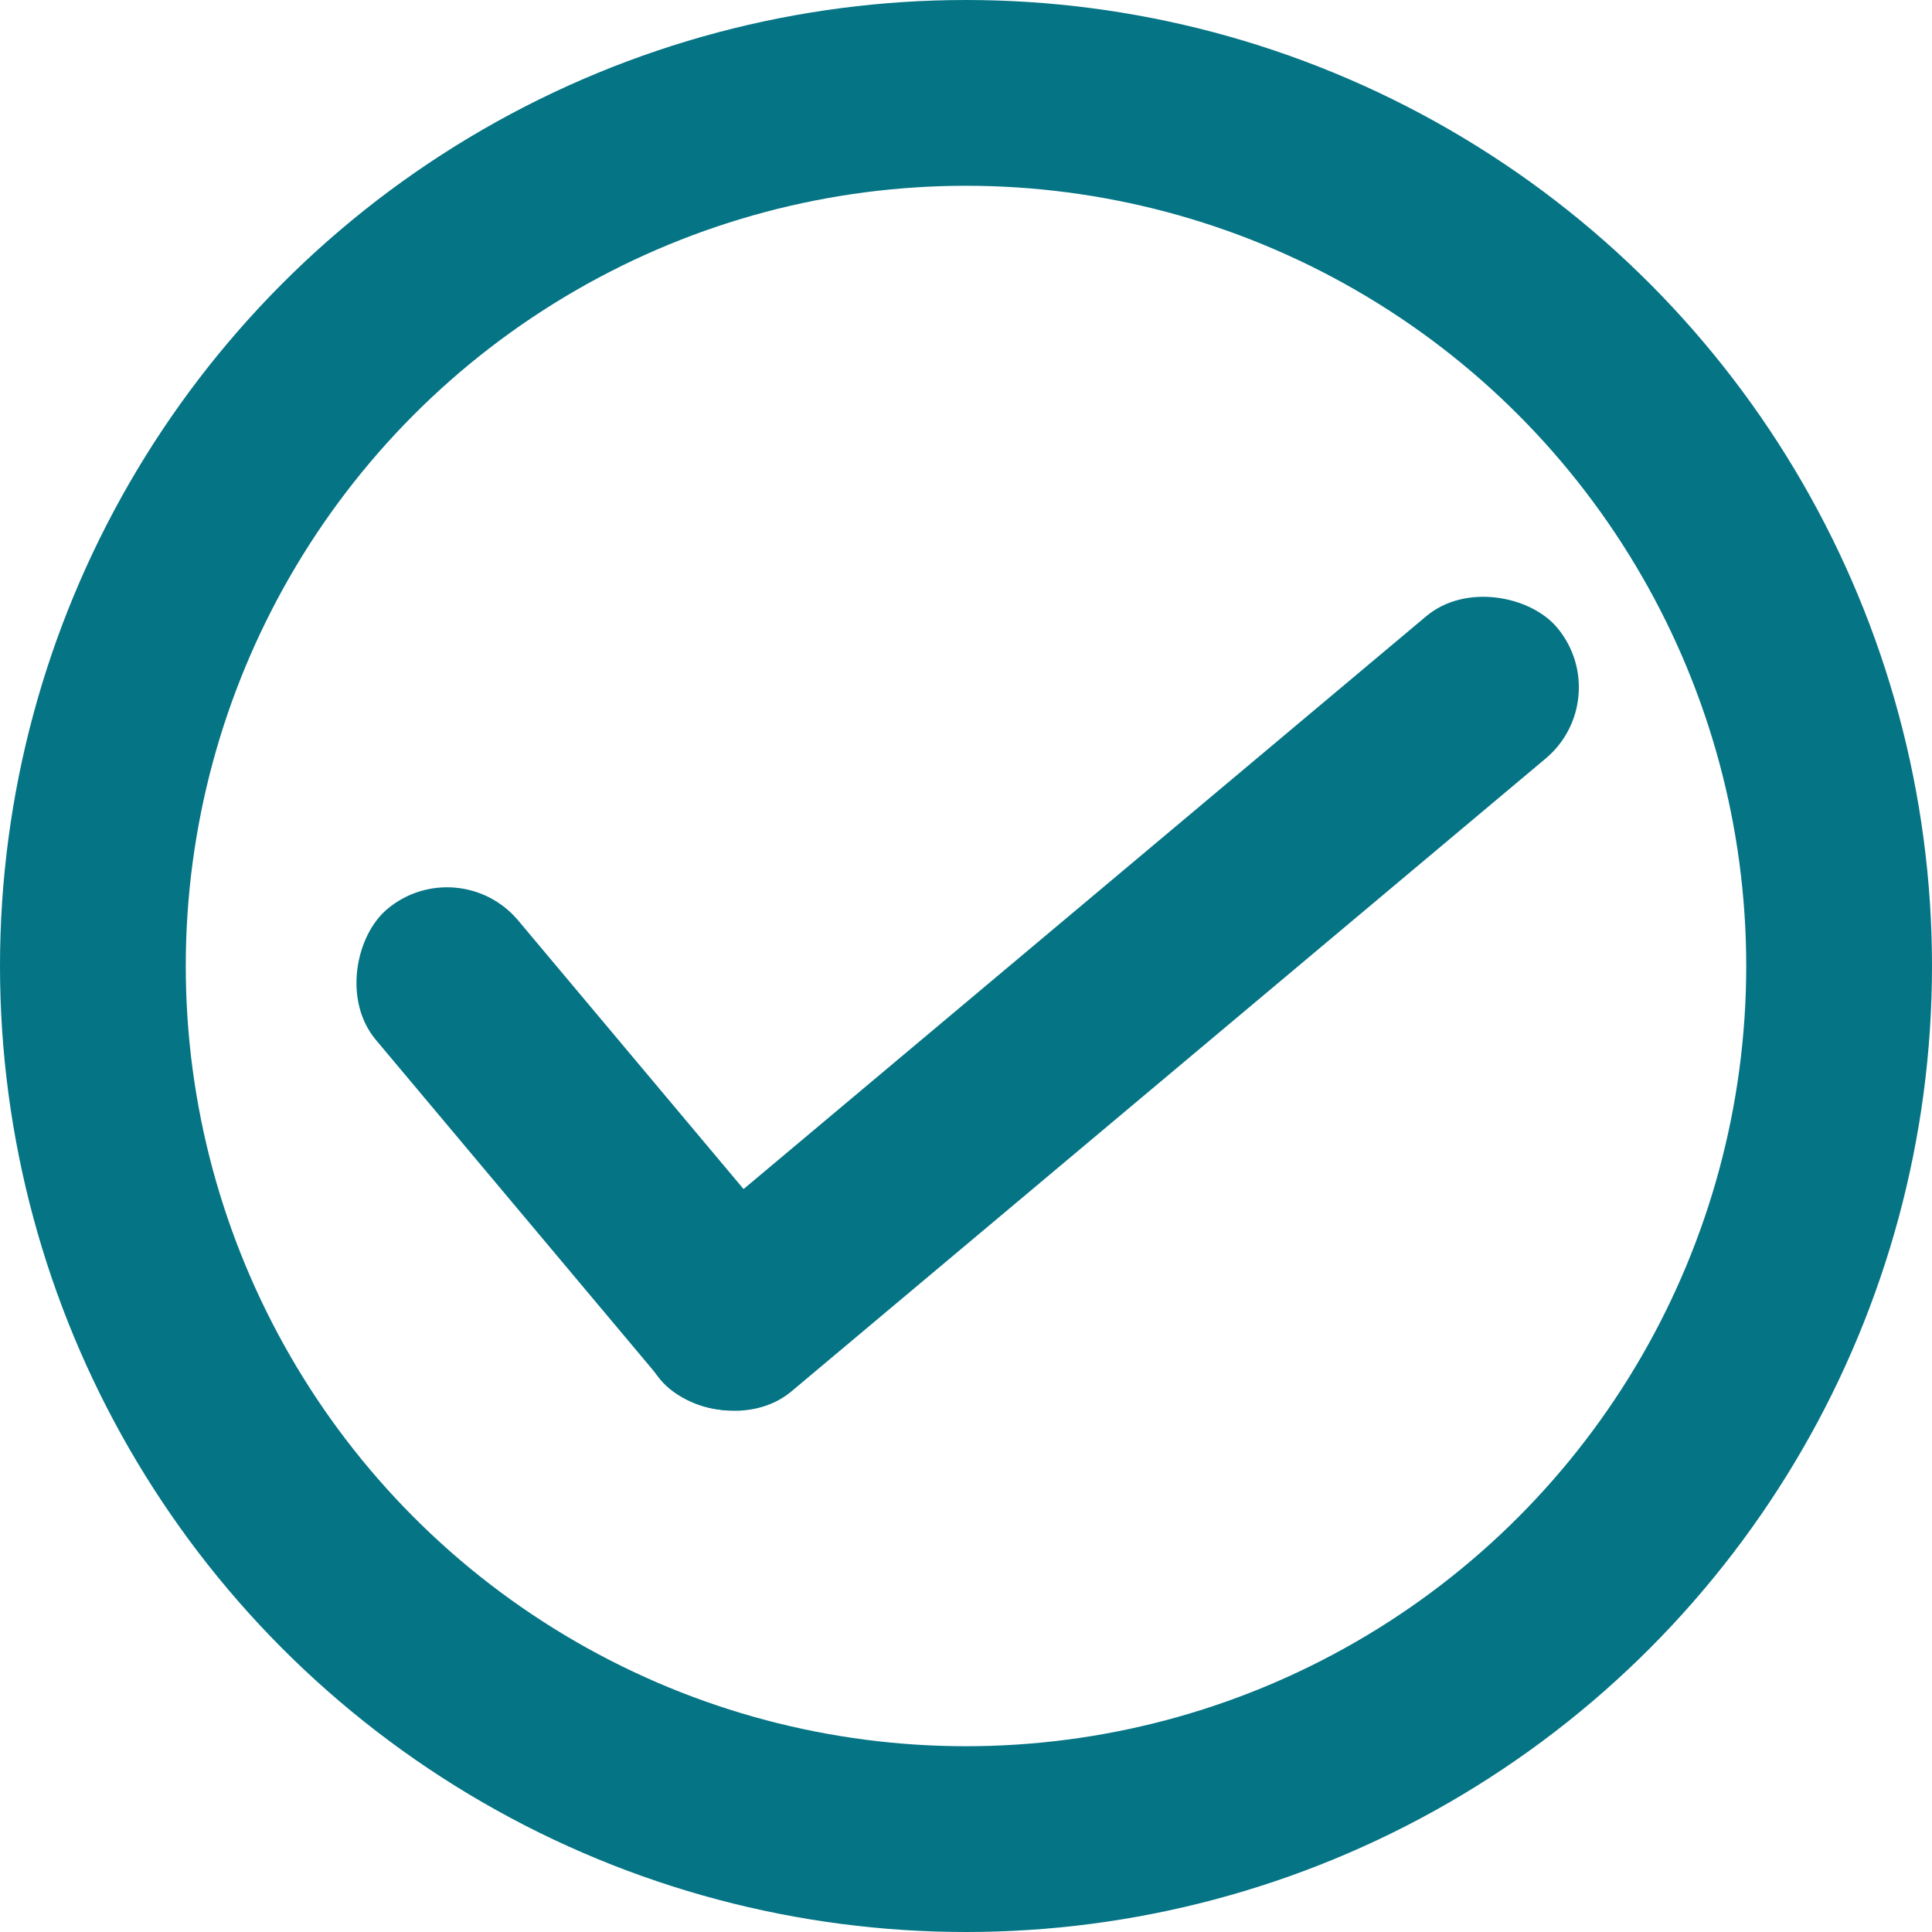
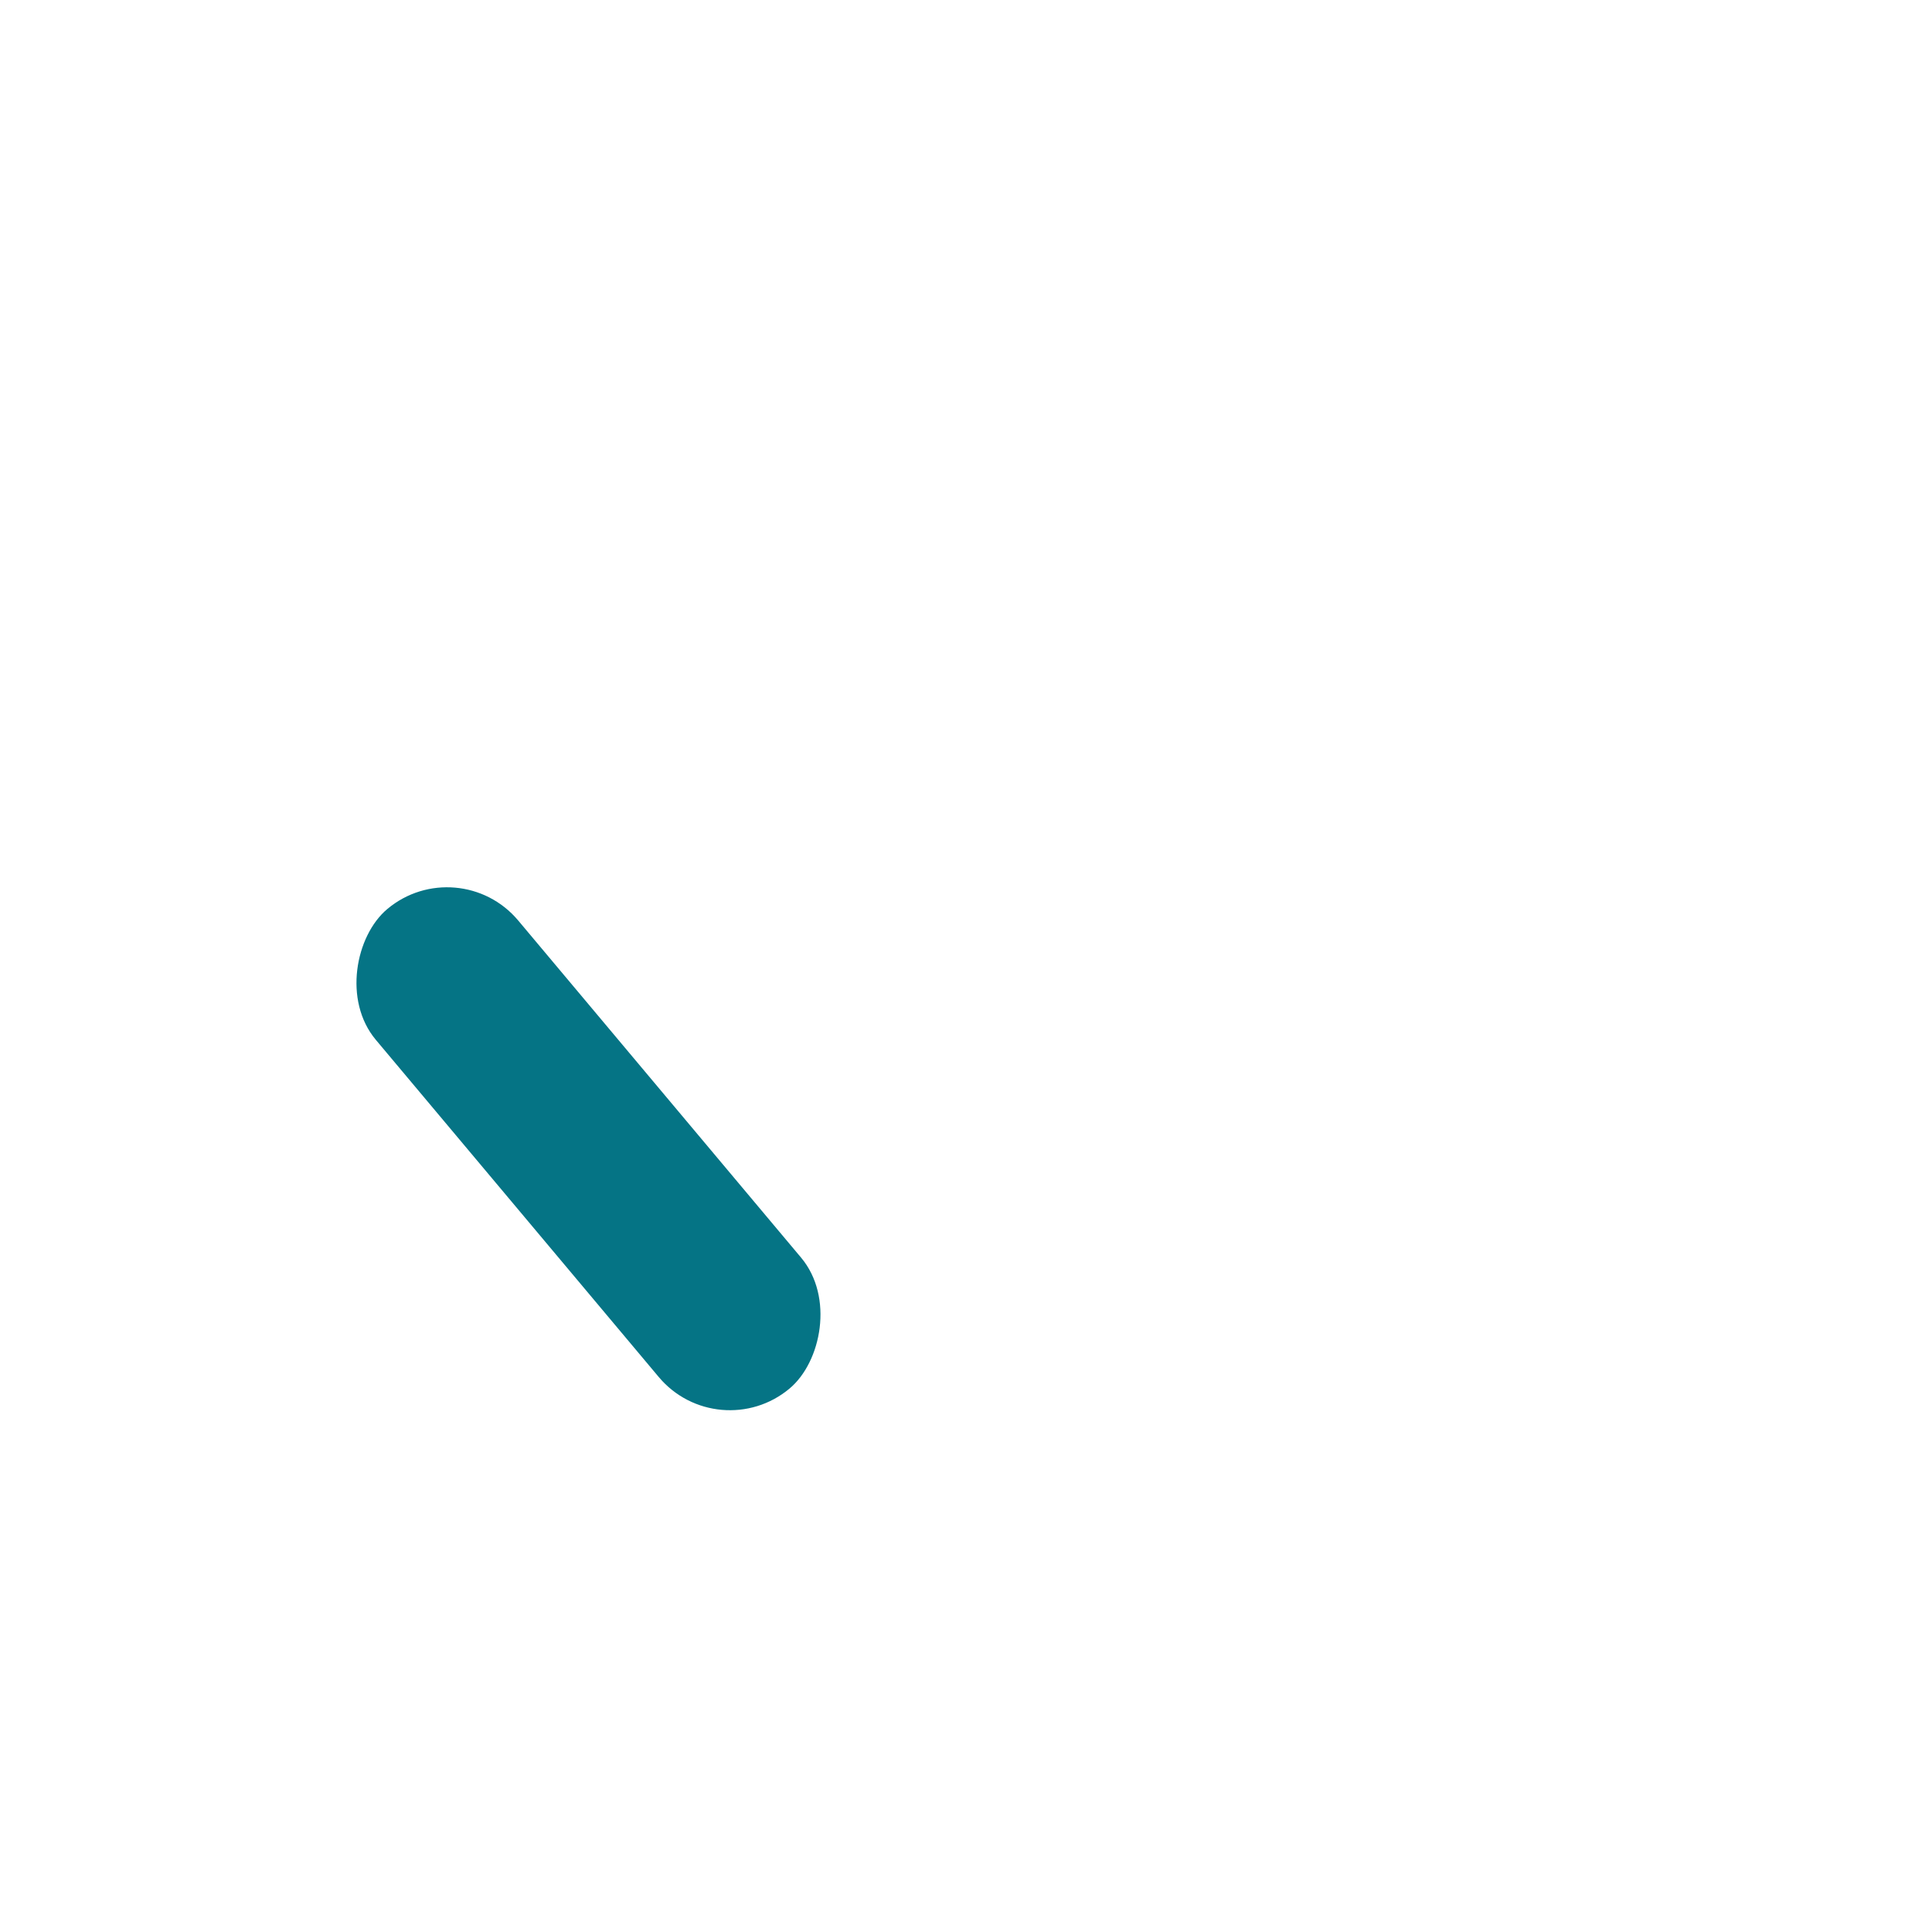
<svg xmlns="http://www.w3.org/2000/svg" width="312" height="312" viewBox="0 0 312 312" fill="none">
  <rect x="116.027" y="233.868" width="101.076" height="30" rx="15" transform="rotate(-130 116.027 233.868)" fill="#057485" />
-   <rect x="97.039" y="211.354" width="189" height="30" rx="15" transform="rotate(-40 97.039 211.354)" fill="#057485" />
-   <circle cx="156" cy="156" r="141" stroke="#057485" stroke-width="30" />
</svg>